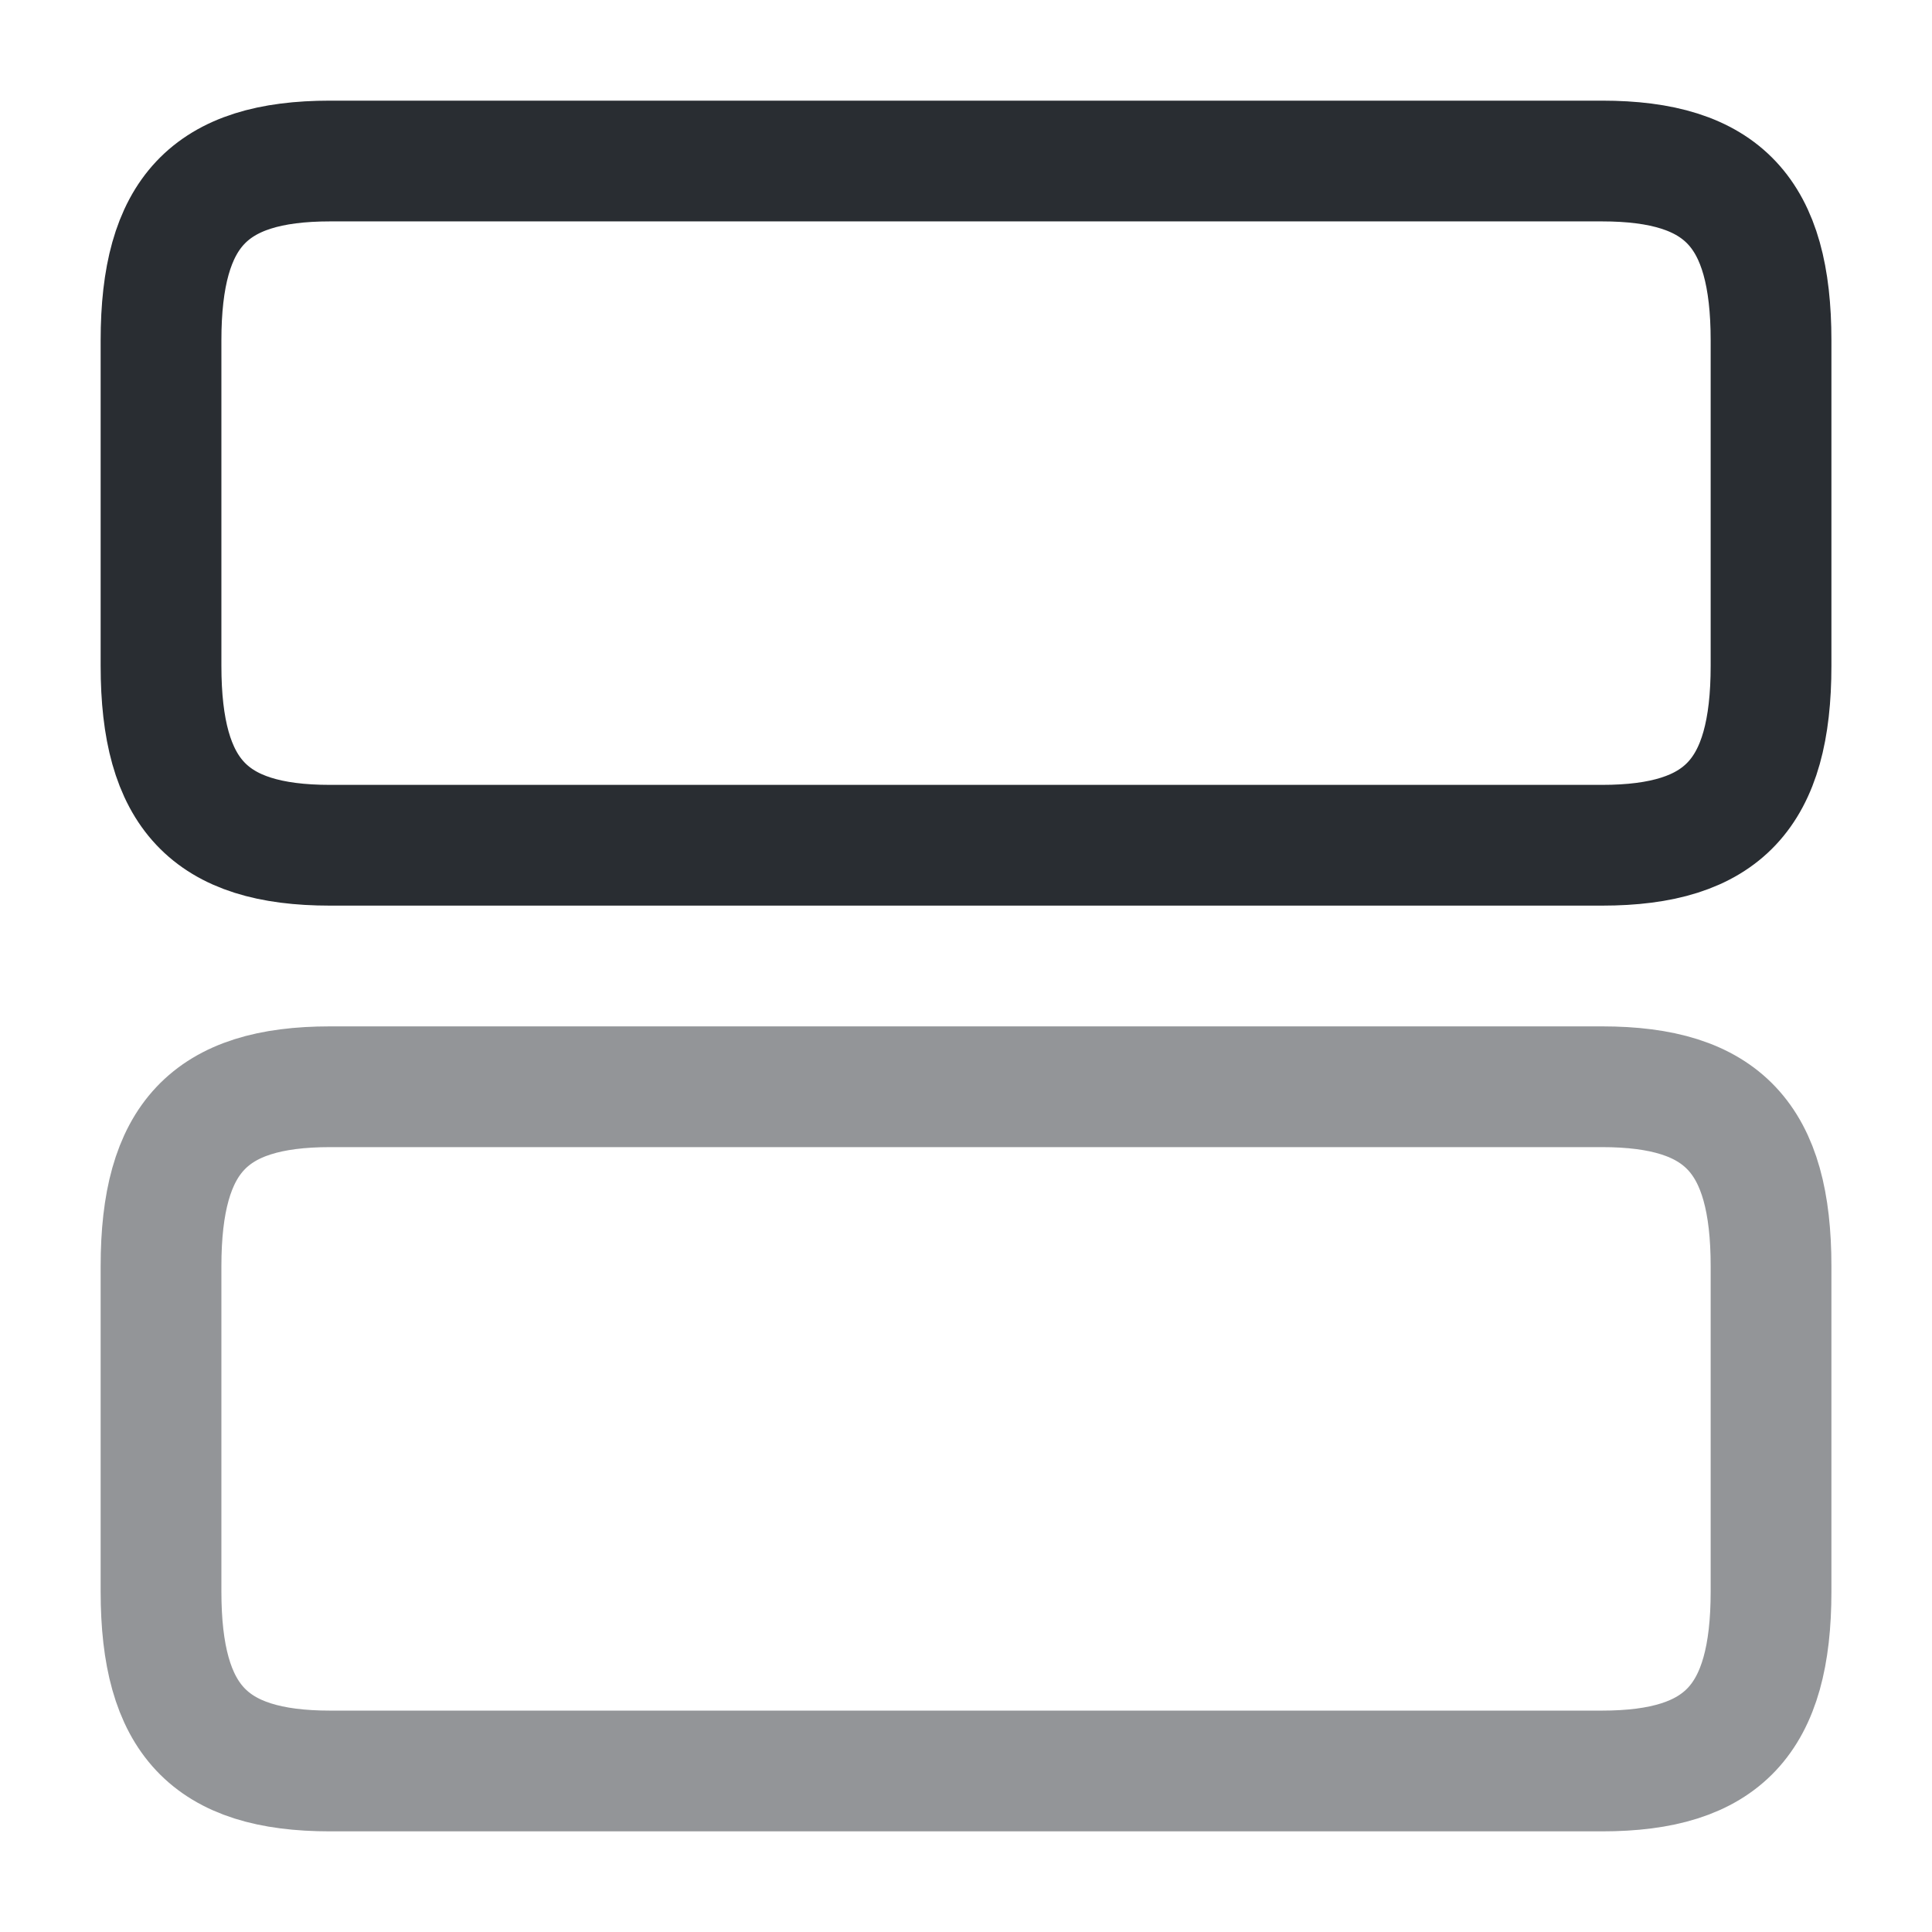
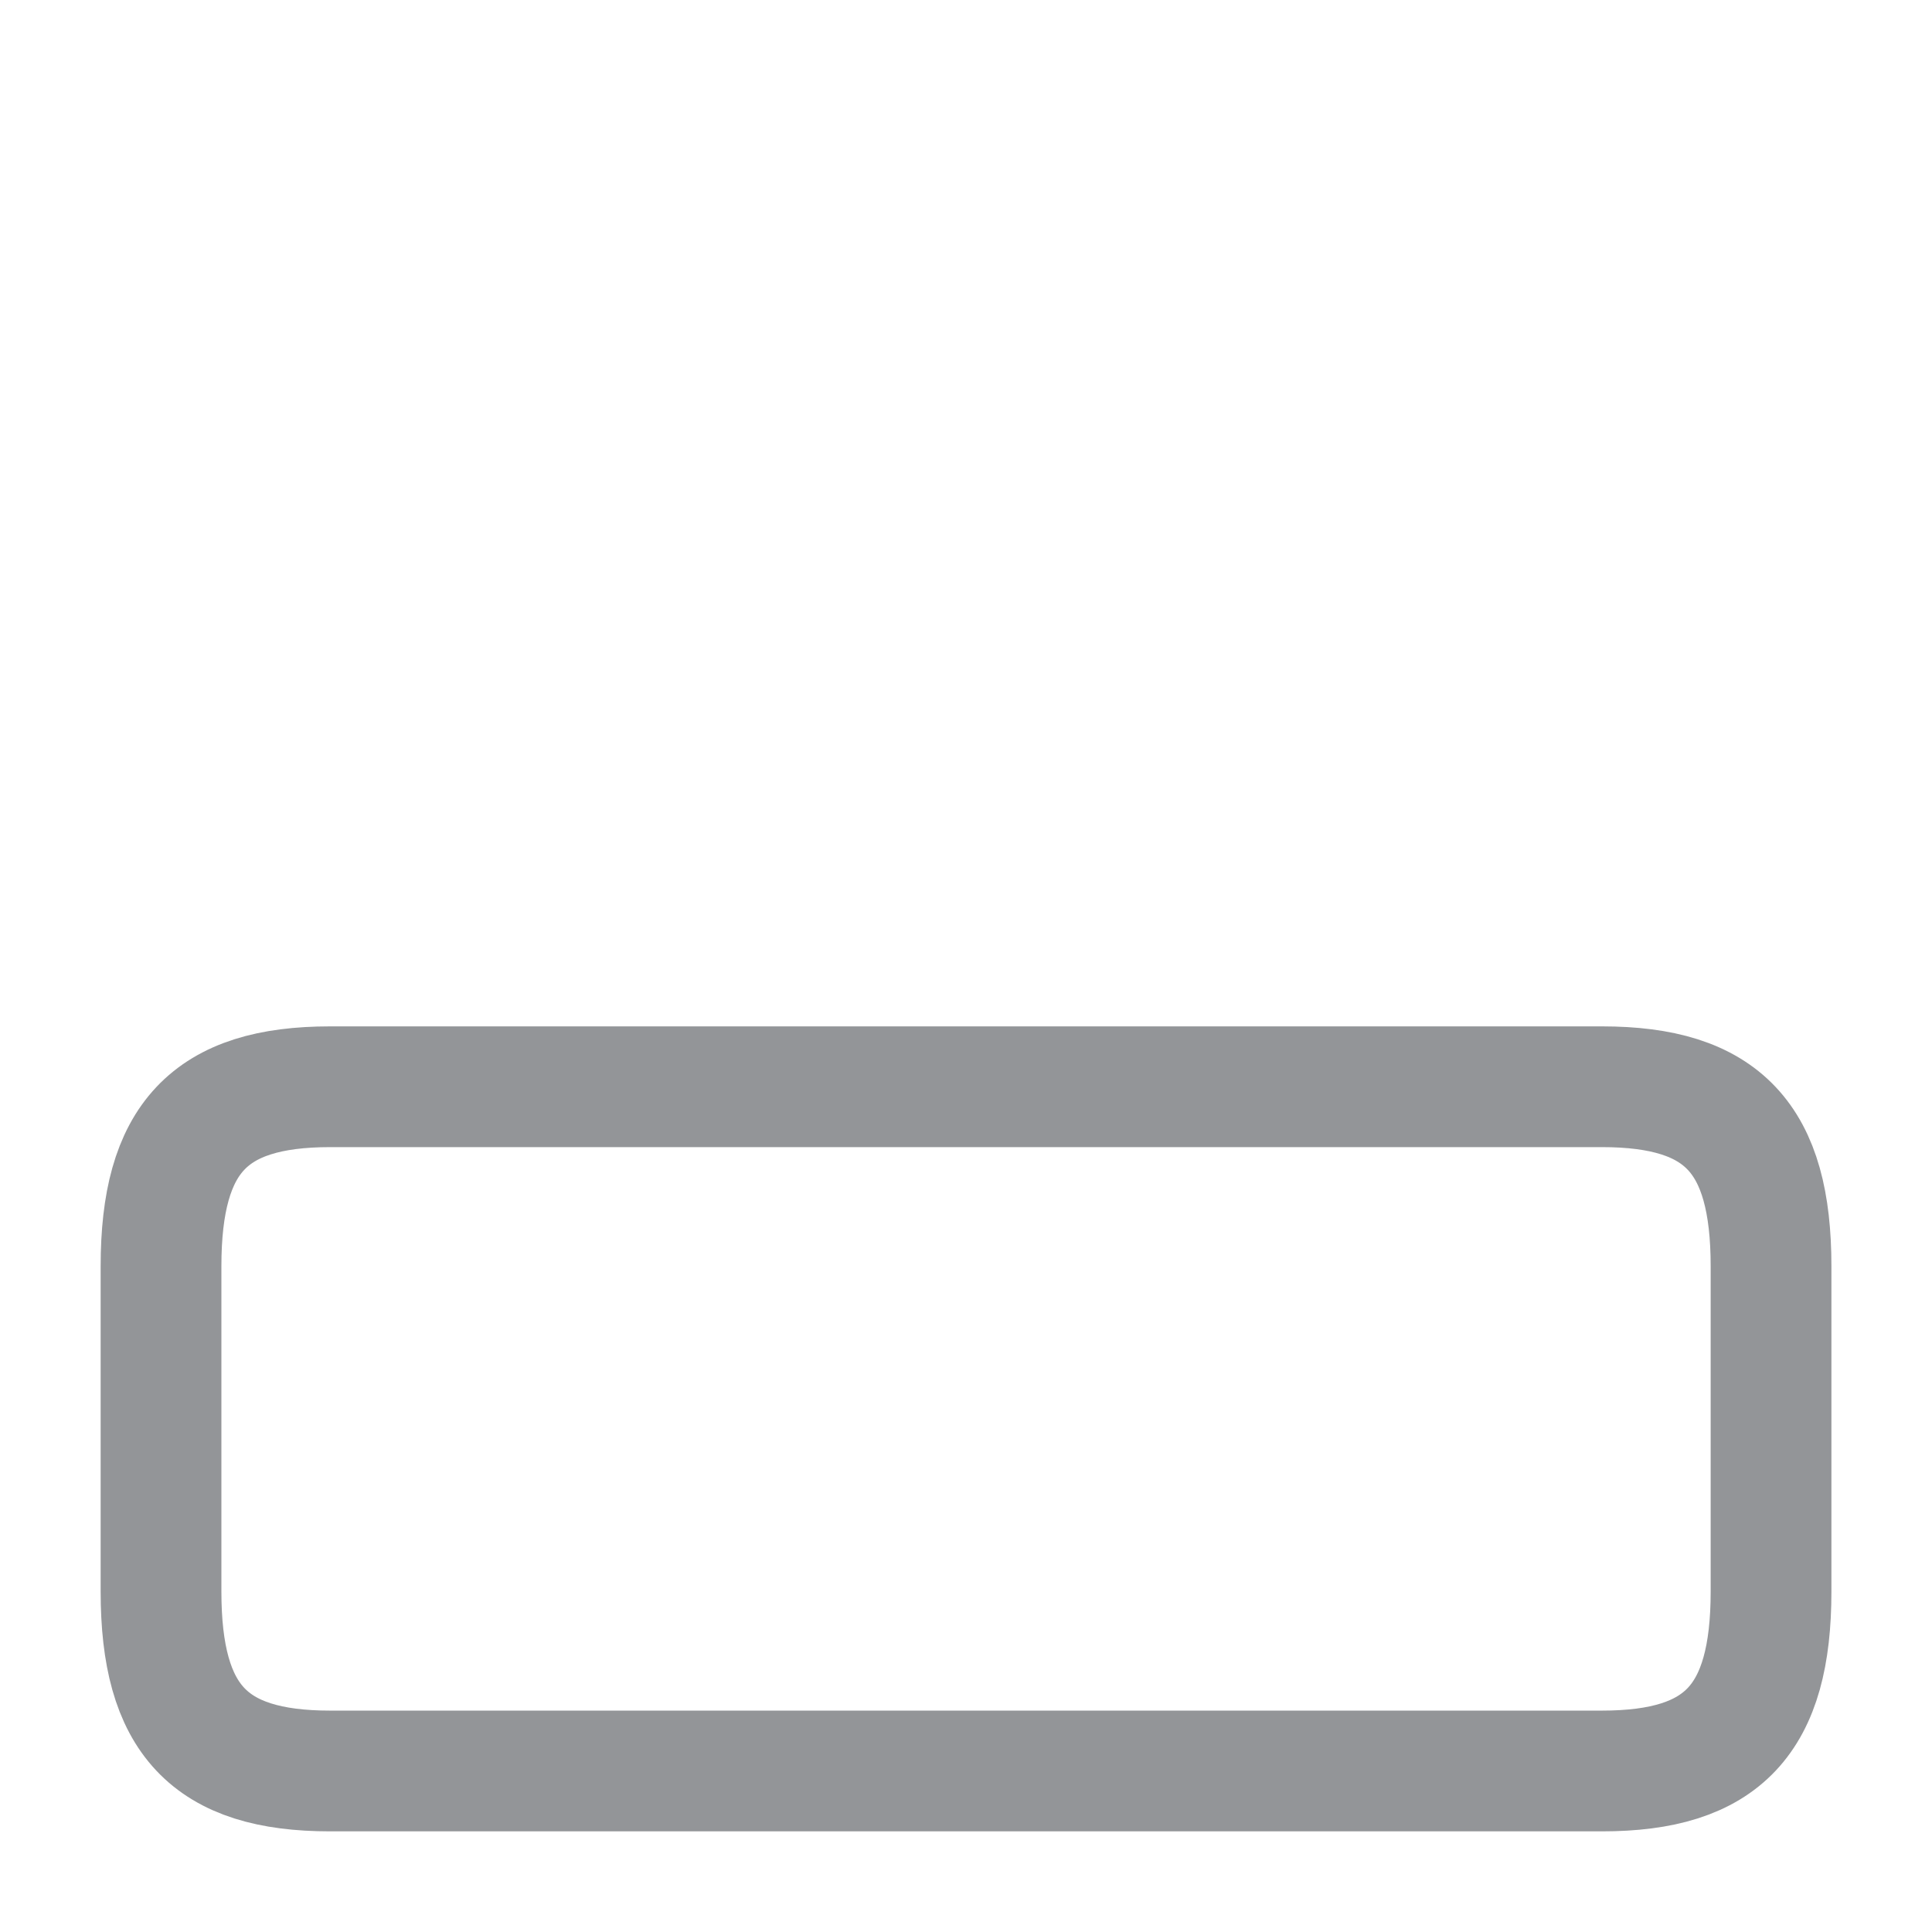
<svg xmlns="http://www.w3.org/2000/svg" width="32" height="32" viewBox="0 0 32 32" fill="none">
  <path opacity="0.5" d="M26.534 18H5.467C3.467 18 2.667 18.853 2.667 20.973V26.36C2.667 28.48 3.467 29.333 5.467 29.333H26.534C28.534 29.333 29.334 28.48 29.334 26.36V20.973C29.334 18.853 28.534 18 26.534 18Z" stroke="#292D32" stroke-width="2" stroke-linecap="round" stroke-linejoin="round" />
-   <path d="M26.534 2.667H5.467C3.467 2.667 2.667 3.52 2.667 5.64V11.027C2.667 13.147 3.467 14 5.467 14H26.534C28.534 14 29.334 13.147 29.334 11.027V5.64C29.334 3.52 28.534 2.667 26.534 2.667Z" stroke="#292D32" stroke-width="2" stroke-linecap="round" stroke-linejoin="round" />
</svg>